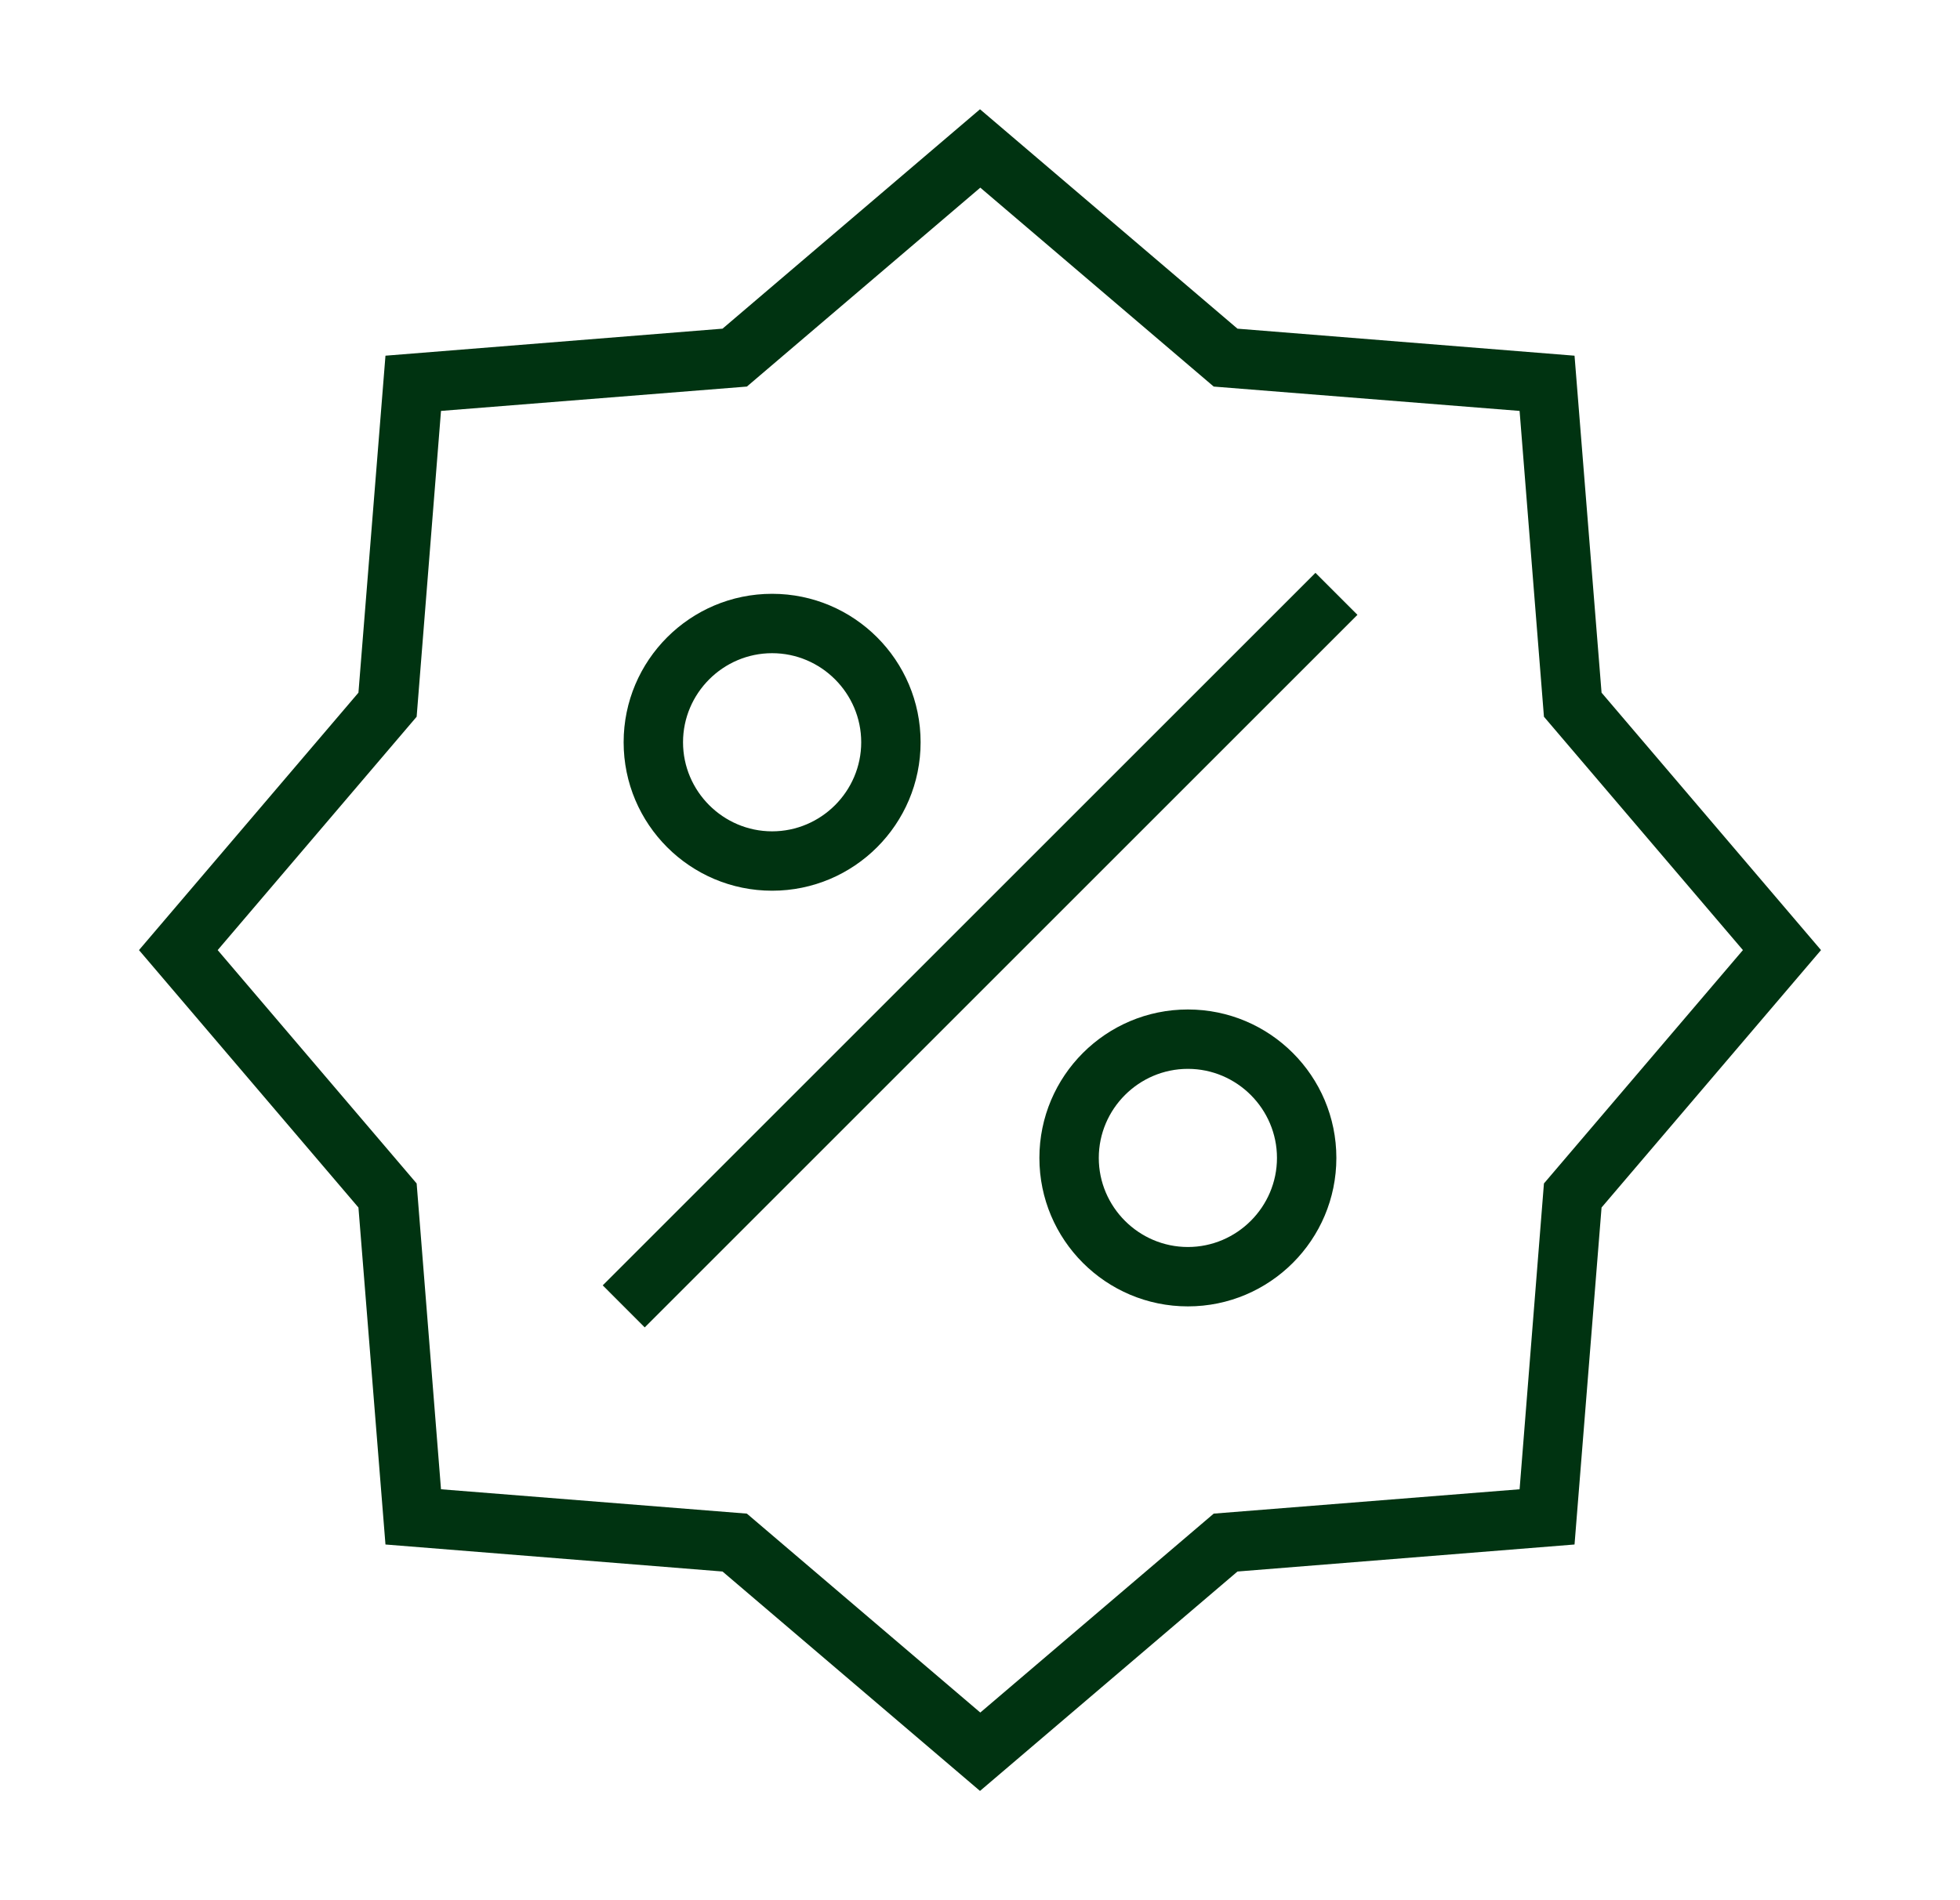
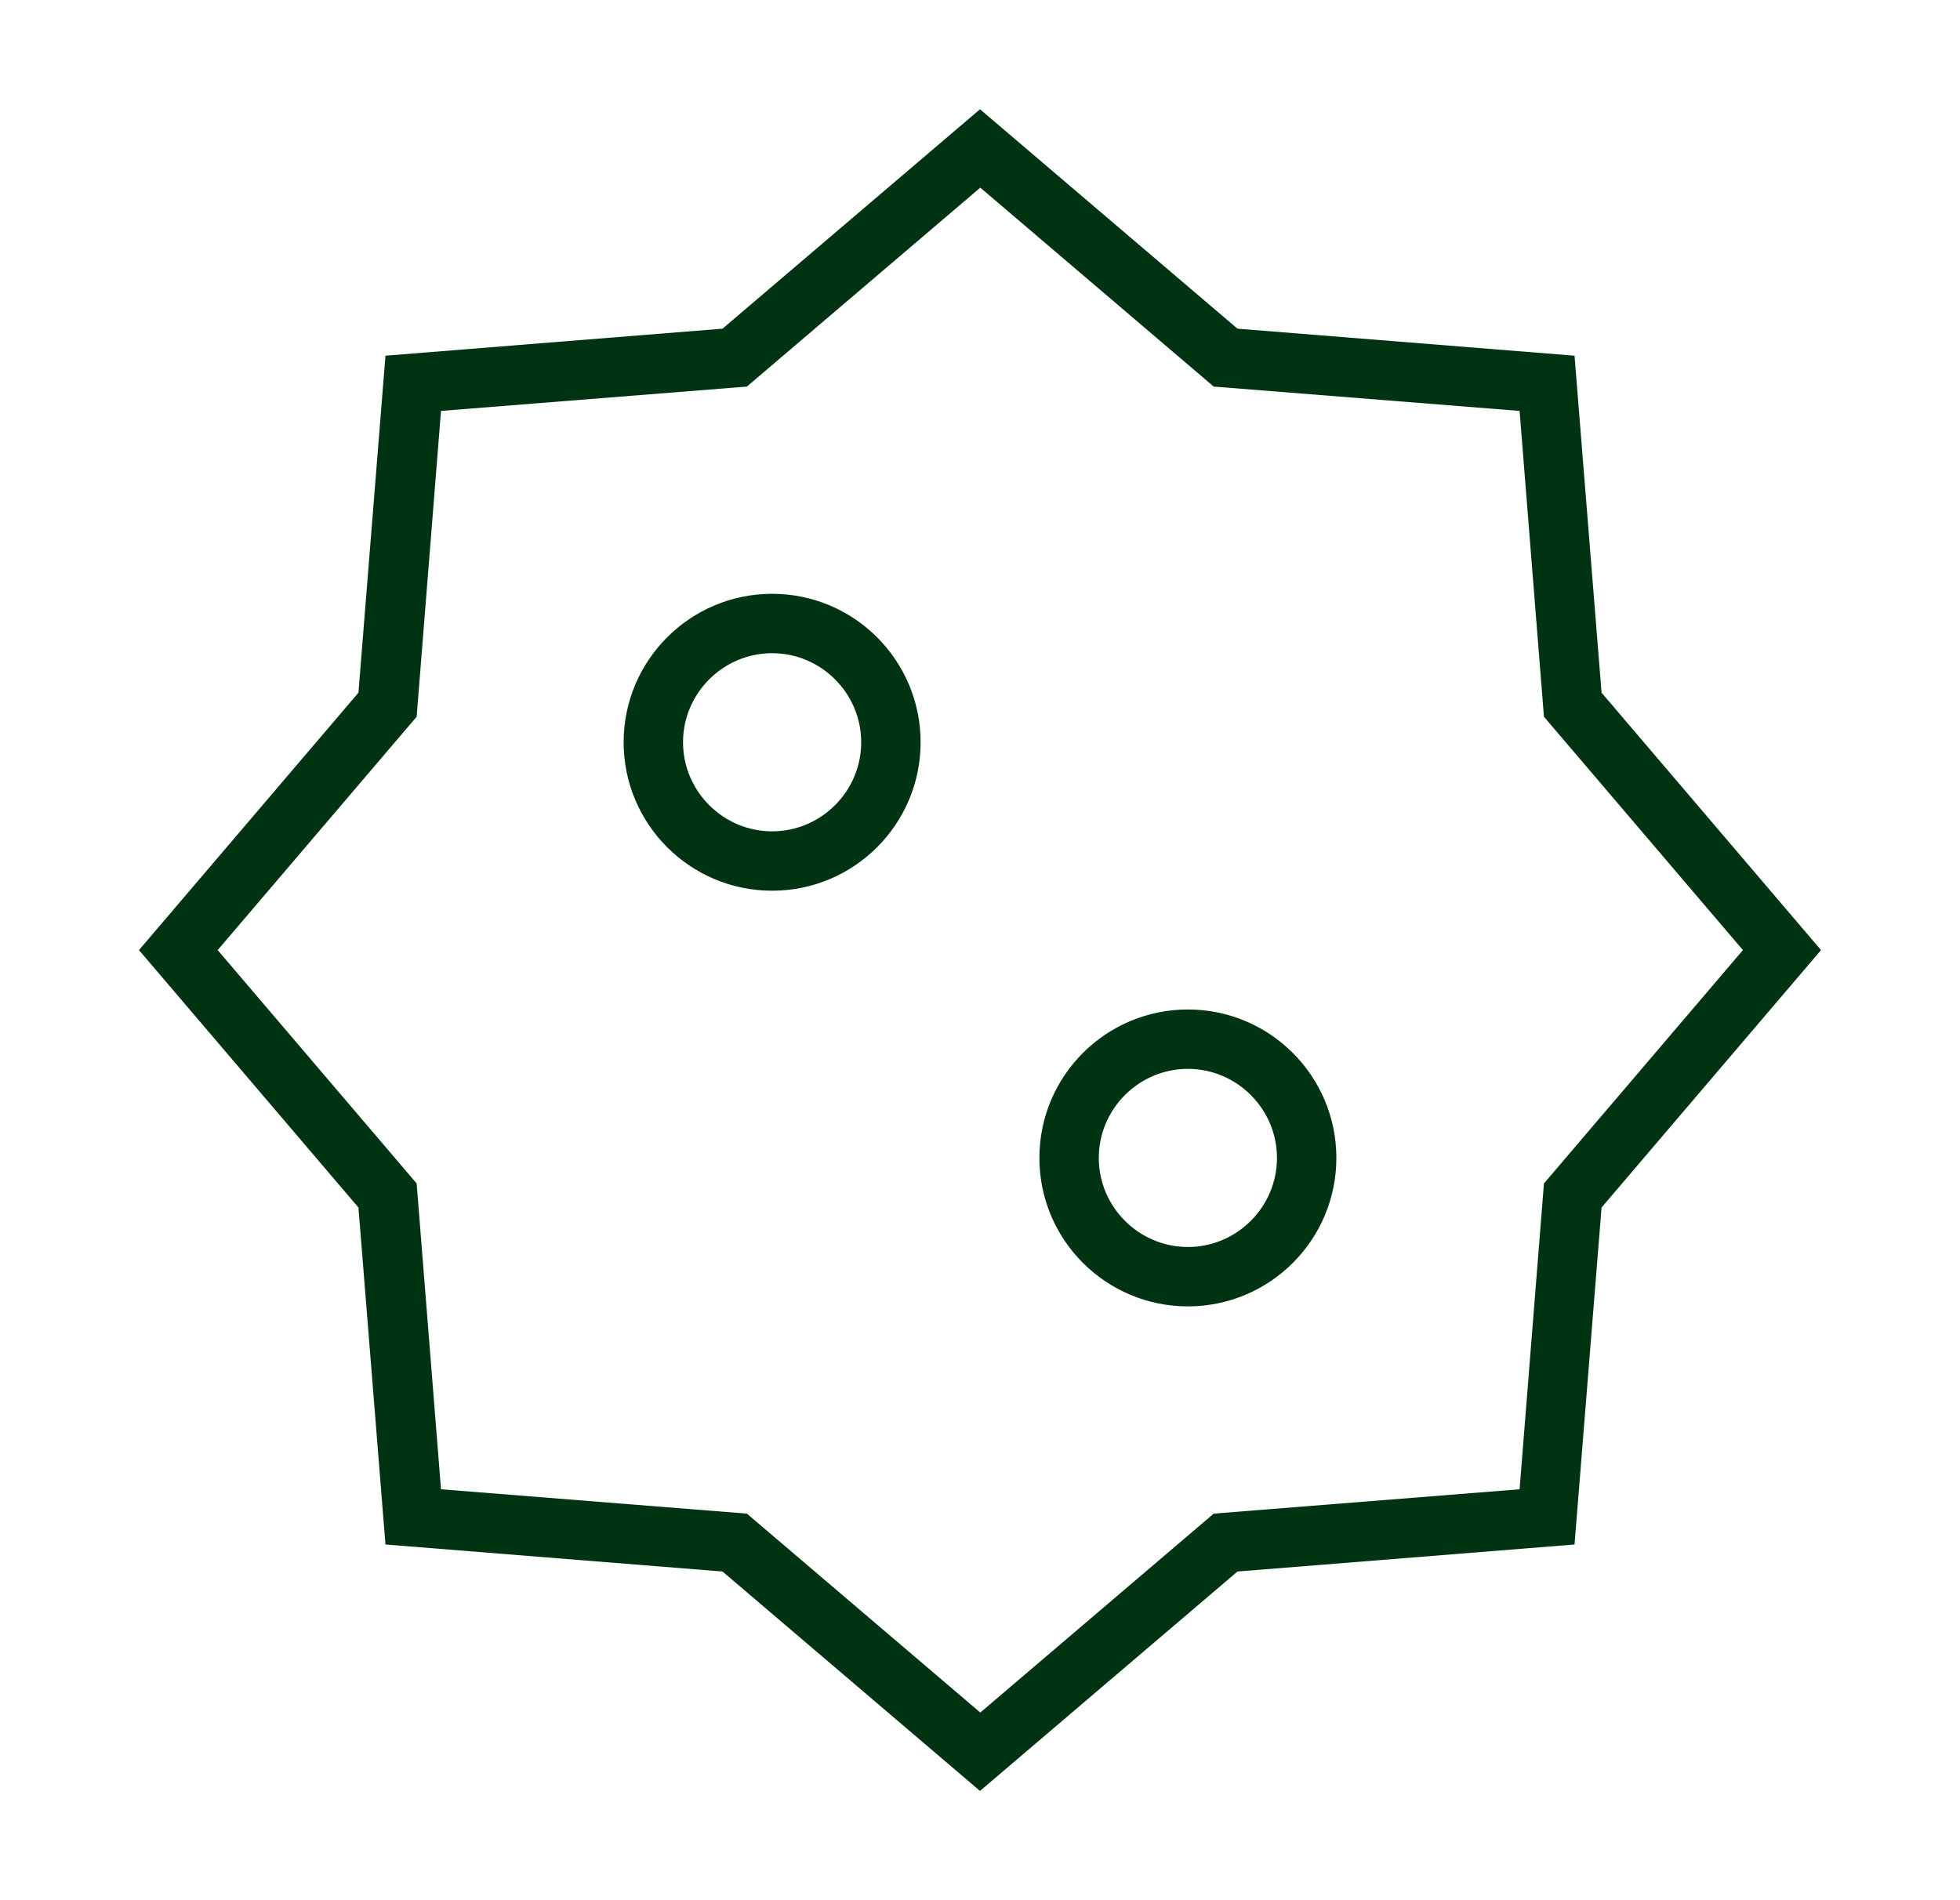
<svg xmlns="http://www.w3.org/2000/svg" width="33" height="32" viewBox="0 0 33 32" fill="none">
  <g id="Brand Icons">
-     <path id="Vector" d="M22.148 9.647L10.148 21.646L10.855 22.354L22.855 10.354L22.148 9.647Z" fill="#003311" />
    <path id="Vector_2" d="M13 15C14.38 15 15.5 13.88 15.5 12.5C15.5 11.12 14.38 10 13 10C11.62 10 10.5 11.12 10.5 12.5C10.5 13.88 11.62 15 13 15ZM13 11C13.825 11 14.5 11.675 14.5 12.5C14.5 13.325 13.825 14 13 14C12.175 14 11.5 13.325 11.5 12.5C11.5 11.675 12.175 11 13 11Z" fill="#003311" />
    <path id="Vector_3" d="M20 17C18.62 17 17.5 18.12 17.5 19.5C17.5 20.88 18.62 22 20 22C21.38 22 22.5 20.88 22.5 19.5C22.5 18.12 21.38 17 20 17ZM20 21C19.175 21 18.5 20.325 18.5 19.5C18.5 18.675 19.175 18 20 18C20.825 18 21.5 18.675 21.5 19.5C21.5 20.325 20.825 21 20 21Z" fill="#003311" />
    <path id="Vector_4" d="M26.965 11.665L26.51 5.99L20.835 5.535L16.5 1.84L12.165 5.535L6.49 5.99L6.035 11.665L2.34 16L6.035 20.335L6.49 26.01L12.165 26.465L16.5 30.16L20.835 26.465L26.51 26.01L26.965 20.335L30.66 16L26.965 11.665ZM25.995 19.93L25.585 25.08L20.435 25.49L16.505 28.84L12.575 25.49L7.425 25.08L7.015 19.93L3.665 16L7.015 12.07L7.425 6.92L12.575 6.51L16.505 3.16L20.435 6.51L25.585 6.92L25.995 12.07L29.345 16L25.995 19.93Z" fill="#003311" />
  </g>
</svg>